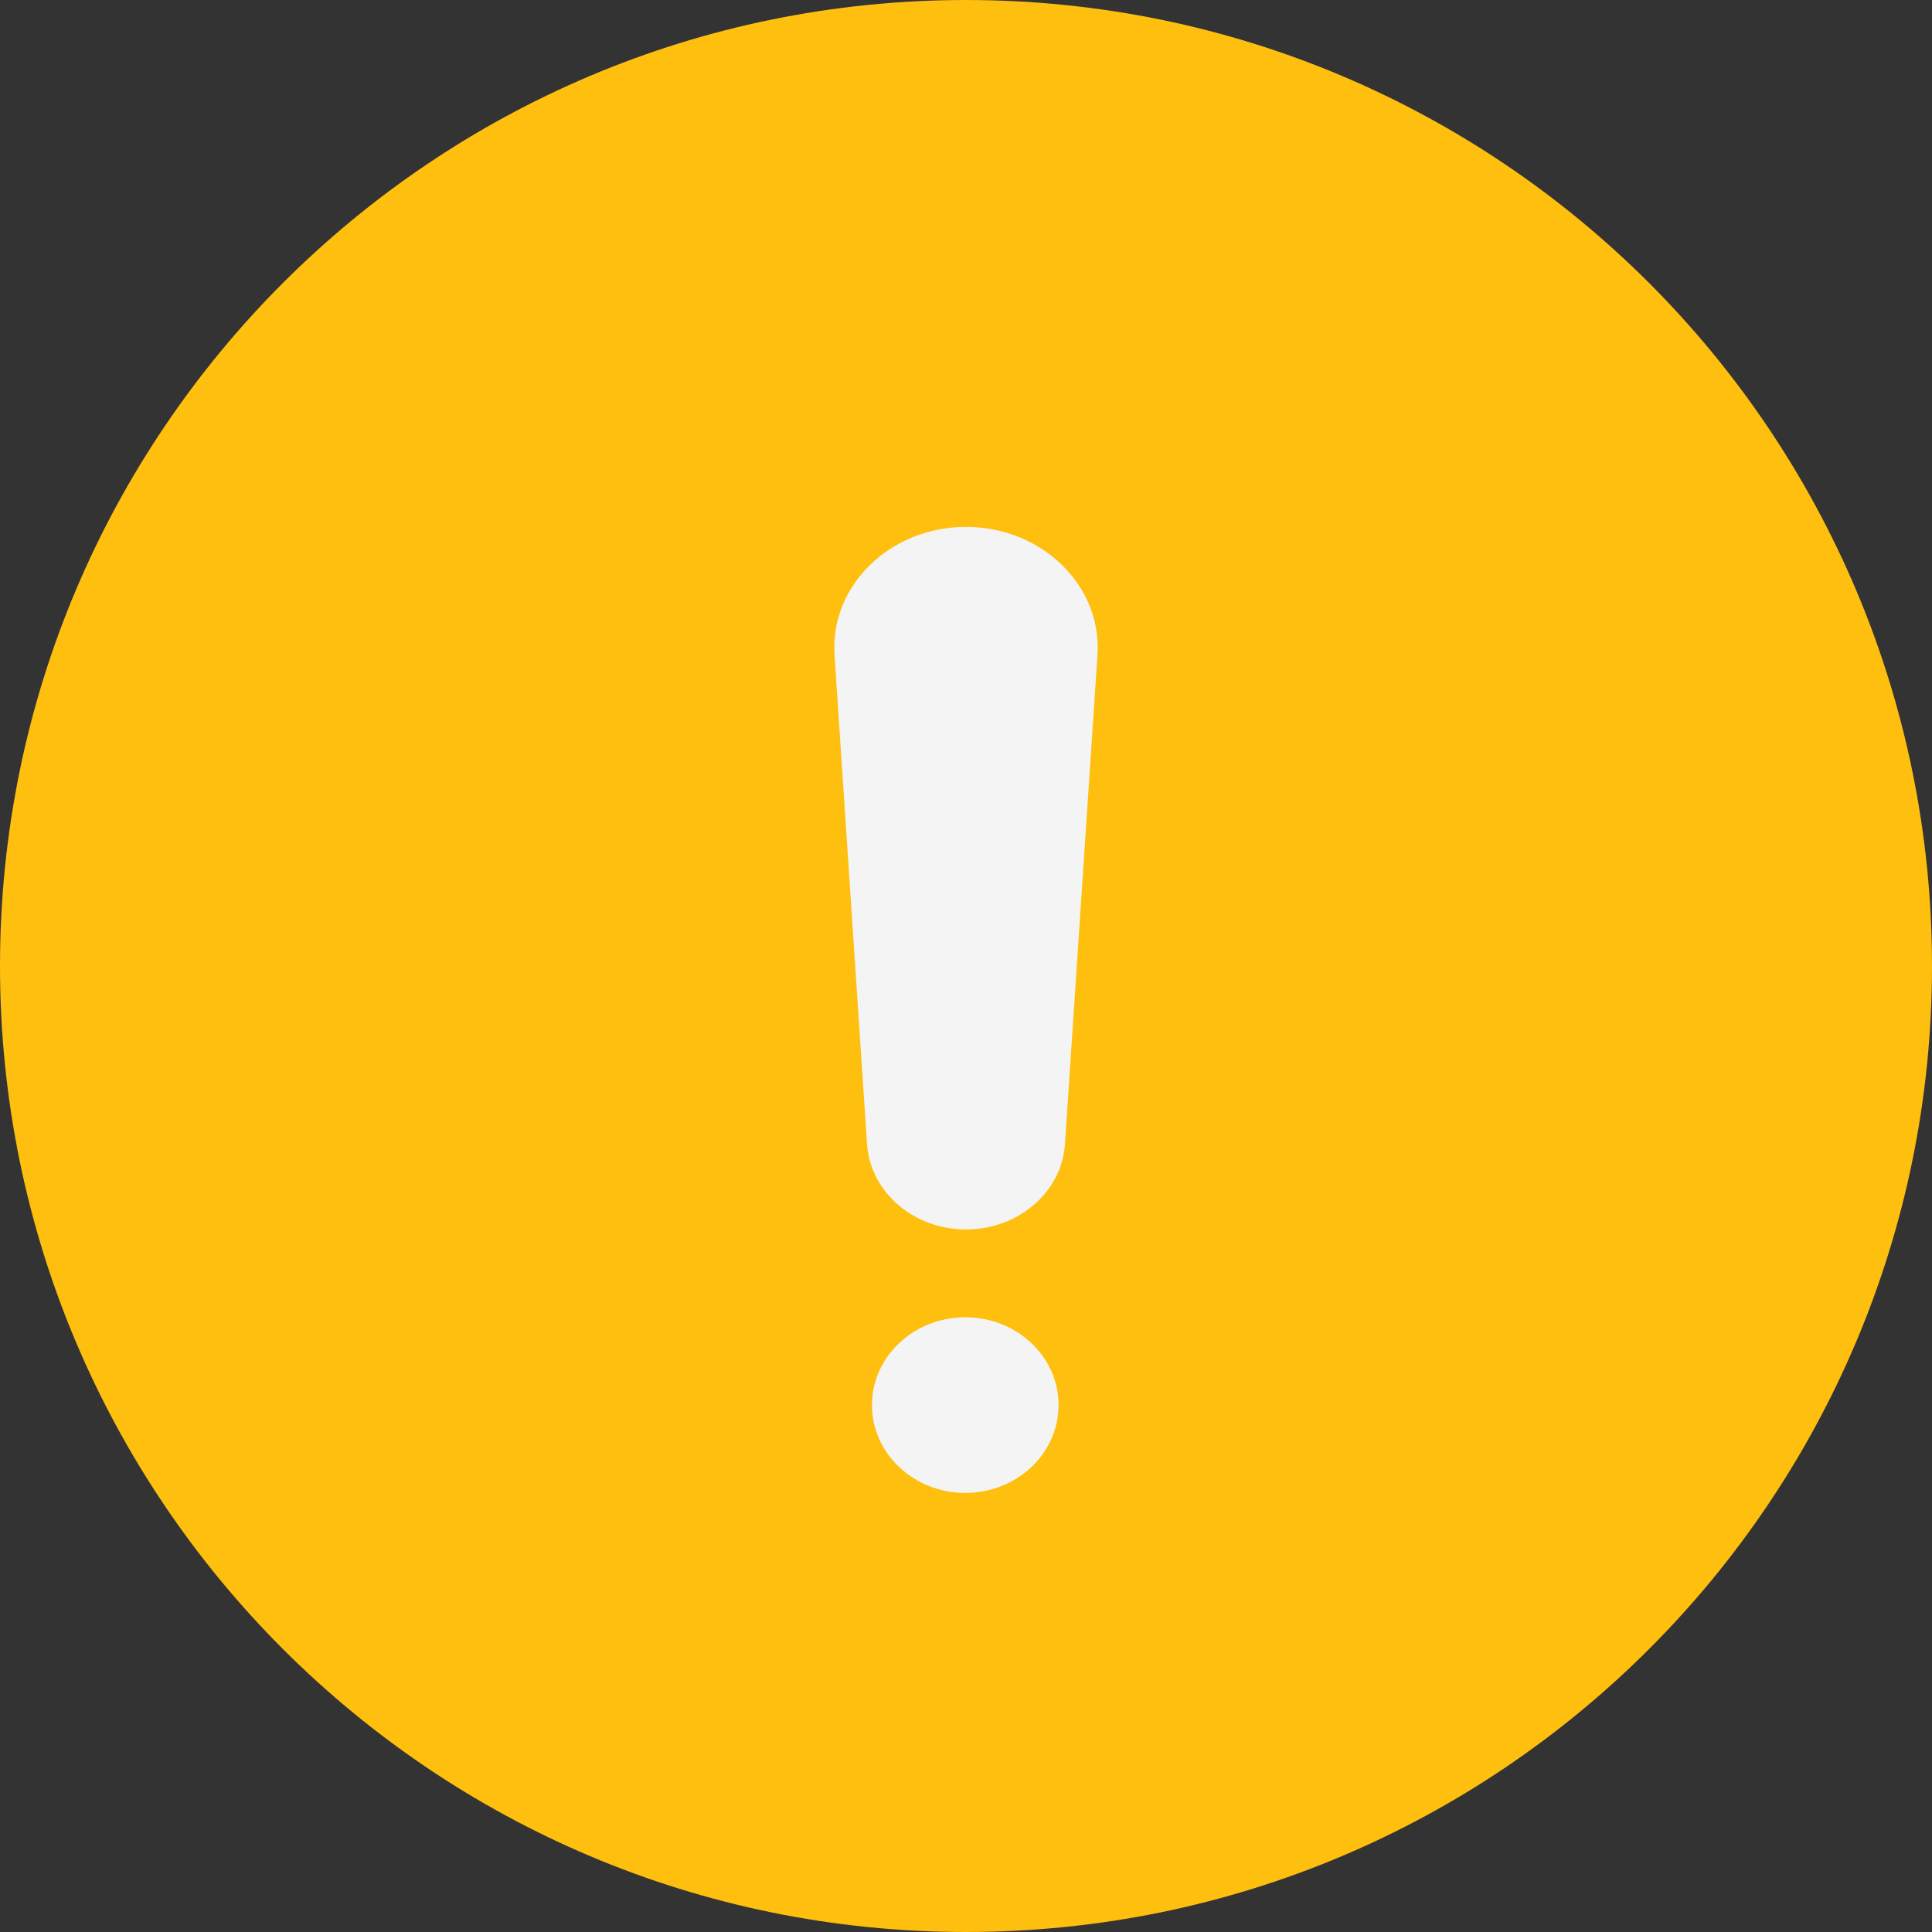
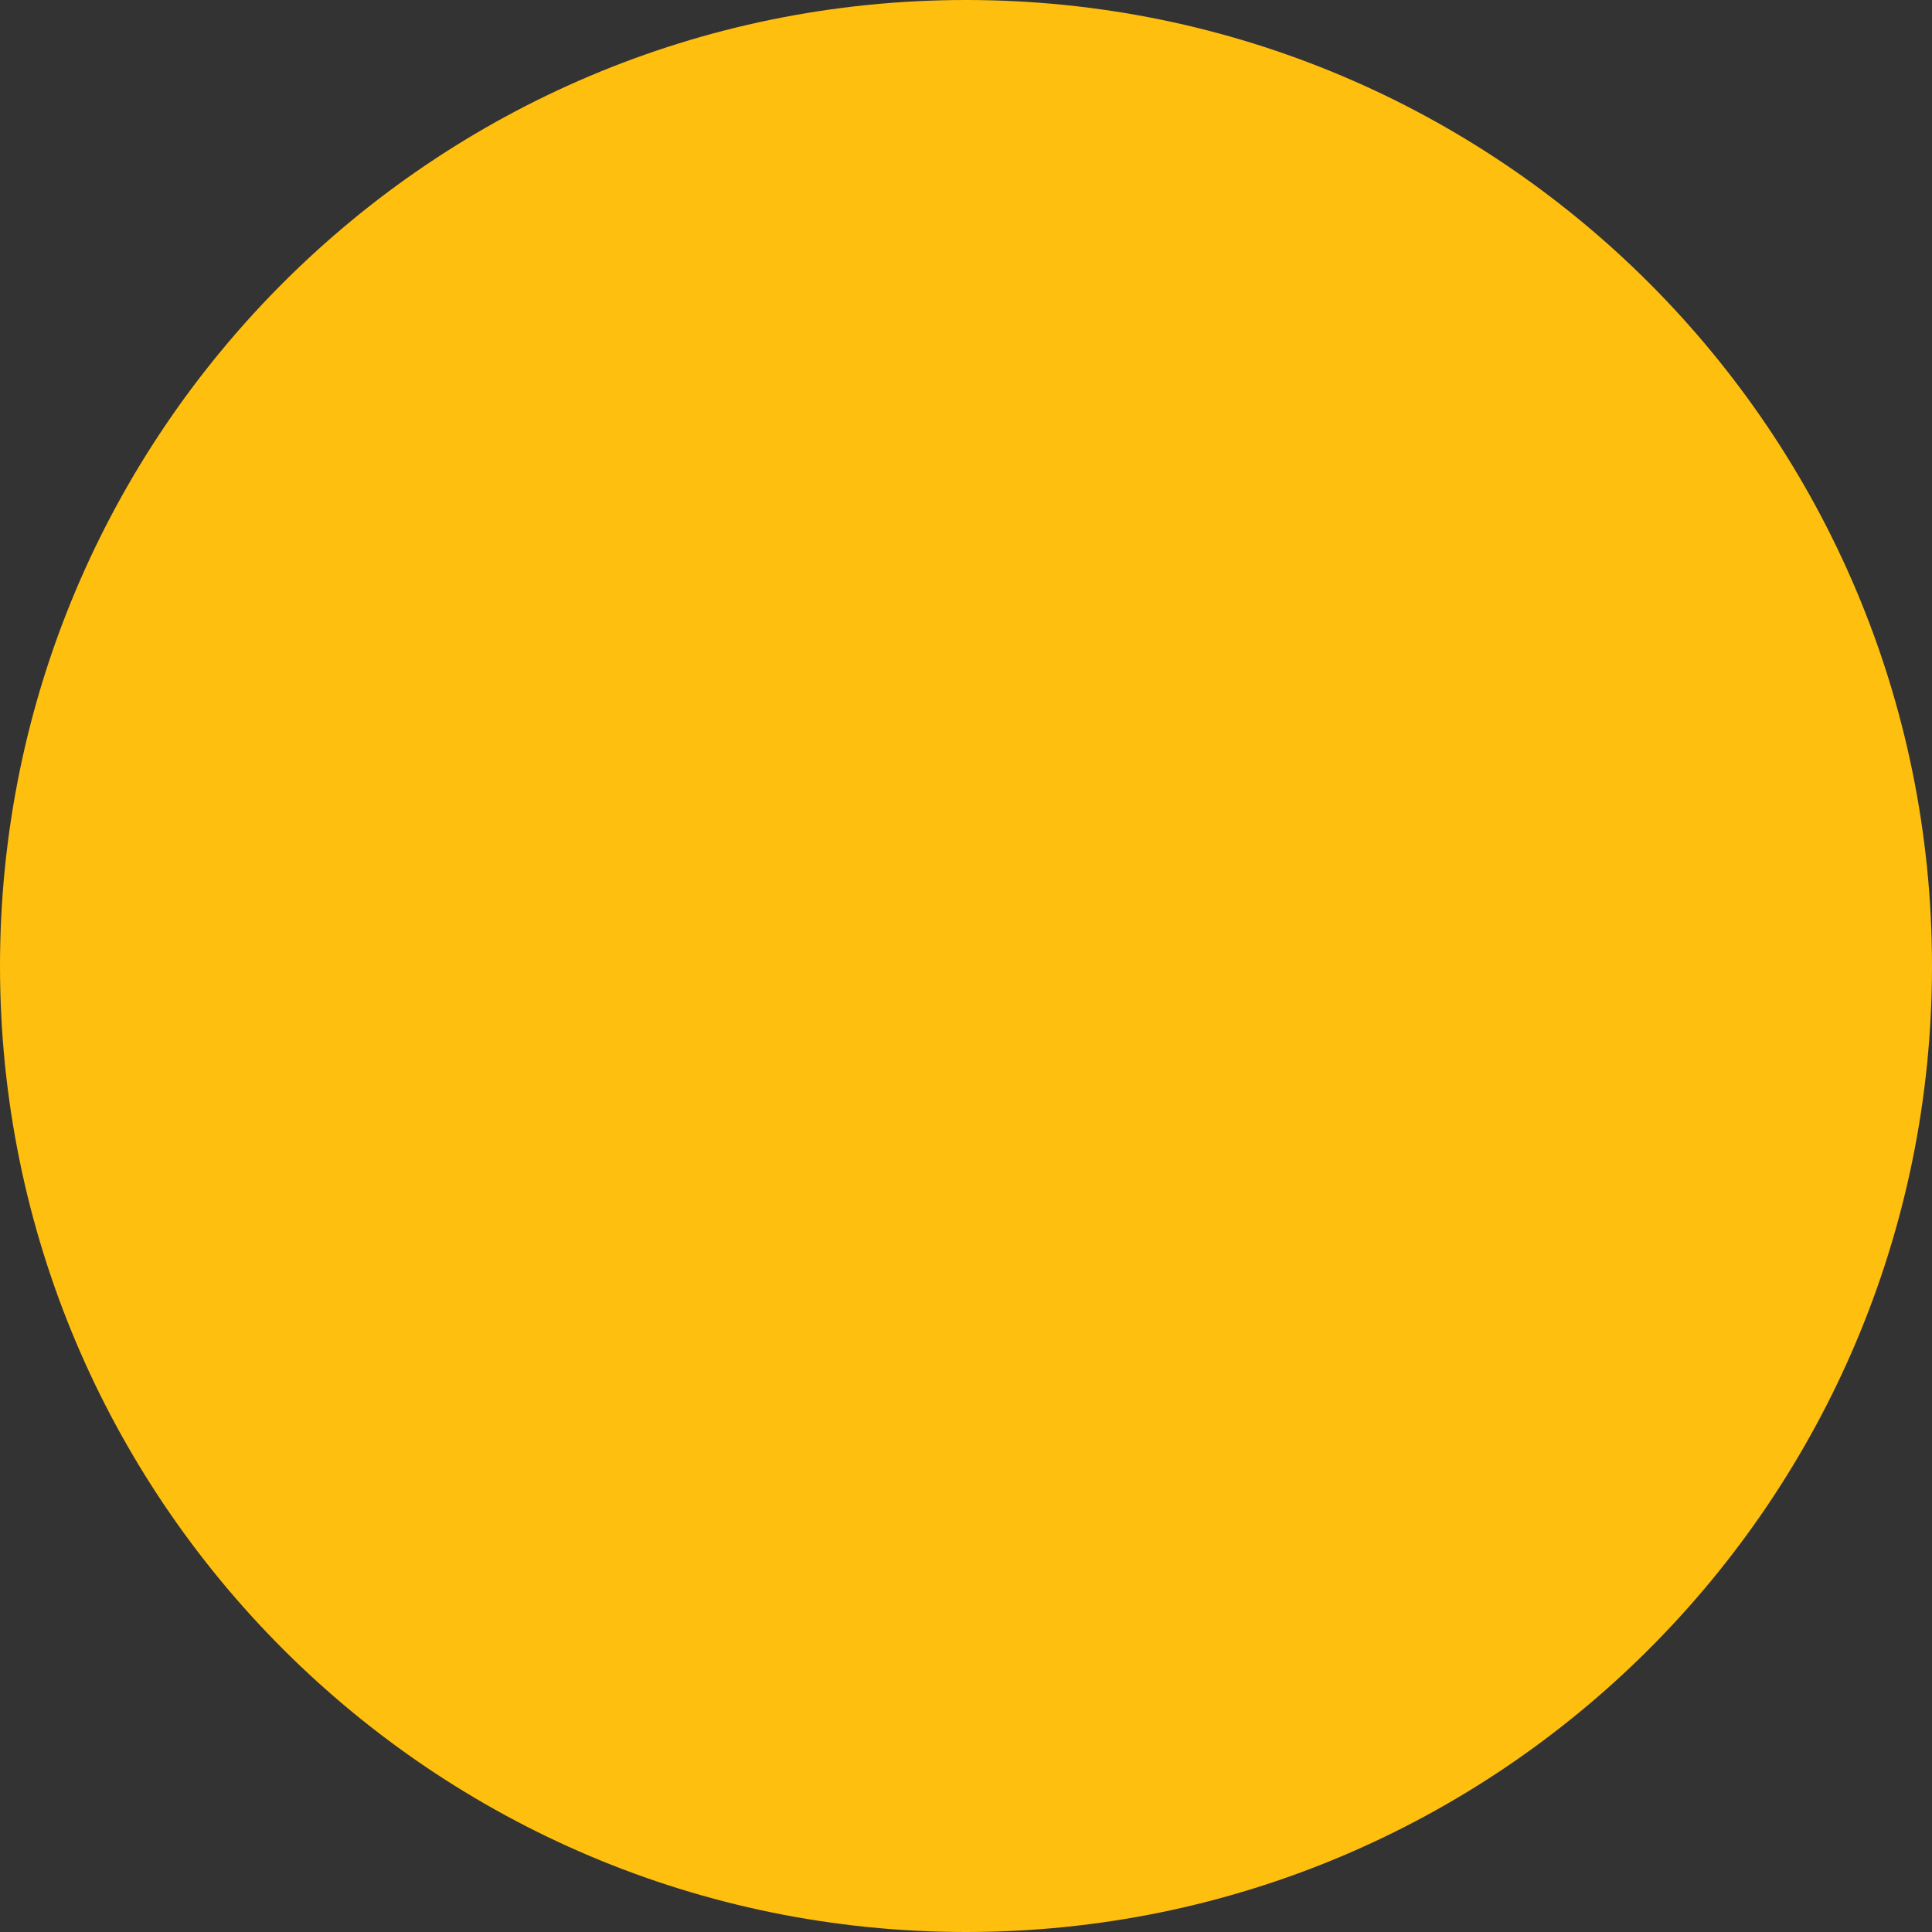
<svg xmlns="http://www.w3.org/2000/svg" width="22" height="22" viewBox="0 0 22 22" fill="none">
  <rect x="0" y="0" width="22" height="22" fill="#333333" stroke="none" />
  <path d="M22 11C22 17.075 17.075 22 11 22C4.925 22 0 17.075 0 11C0 4.925 4.925 0 11 0C17.075 0 22 4.925 22 11Z" fill="#FFBF0E" />
-   <path fill-rule="evenodd" clip-rule="evenodd" d="M11 6C10.136 6 9.45 6.668 9.503 7.459L9.873 13.027C9.909 13.574 10.403 14 11 14C11.597 14 12.091 13.574 12.127 13.027L12.497 7.459C12.55 6.668 11.864 6 11 6ZM10.992 17C11.579 17 12.054 16.552 12.054 16C12.054 15.448 11.579 15 10.992 15C10.405 15 9.929 15.448 9.929 16C9.929 16.552 10.405 17 10.992 17Z" fill="#F4F4F4" />
</svg>